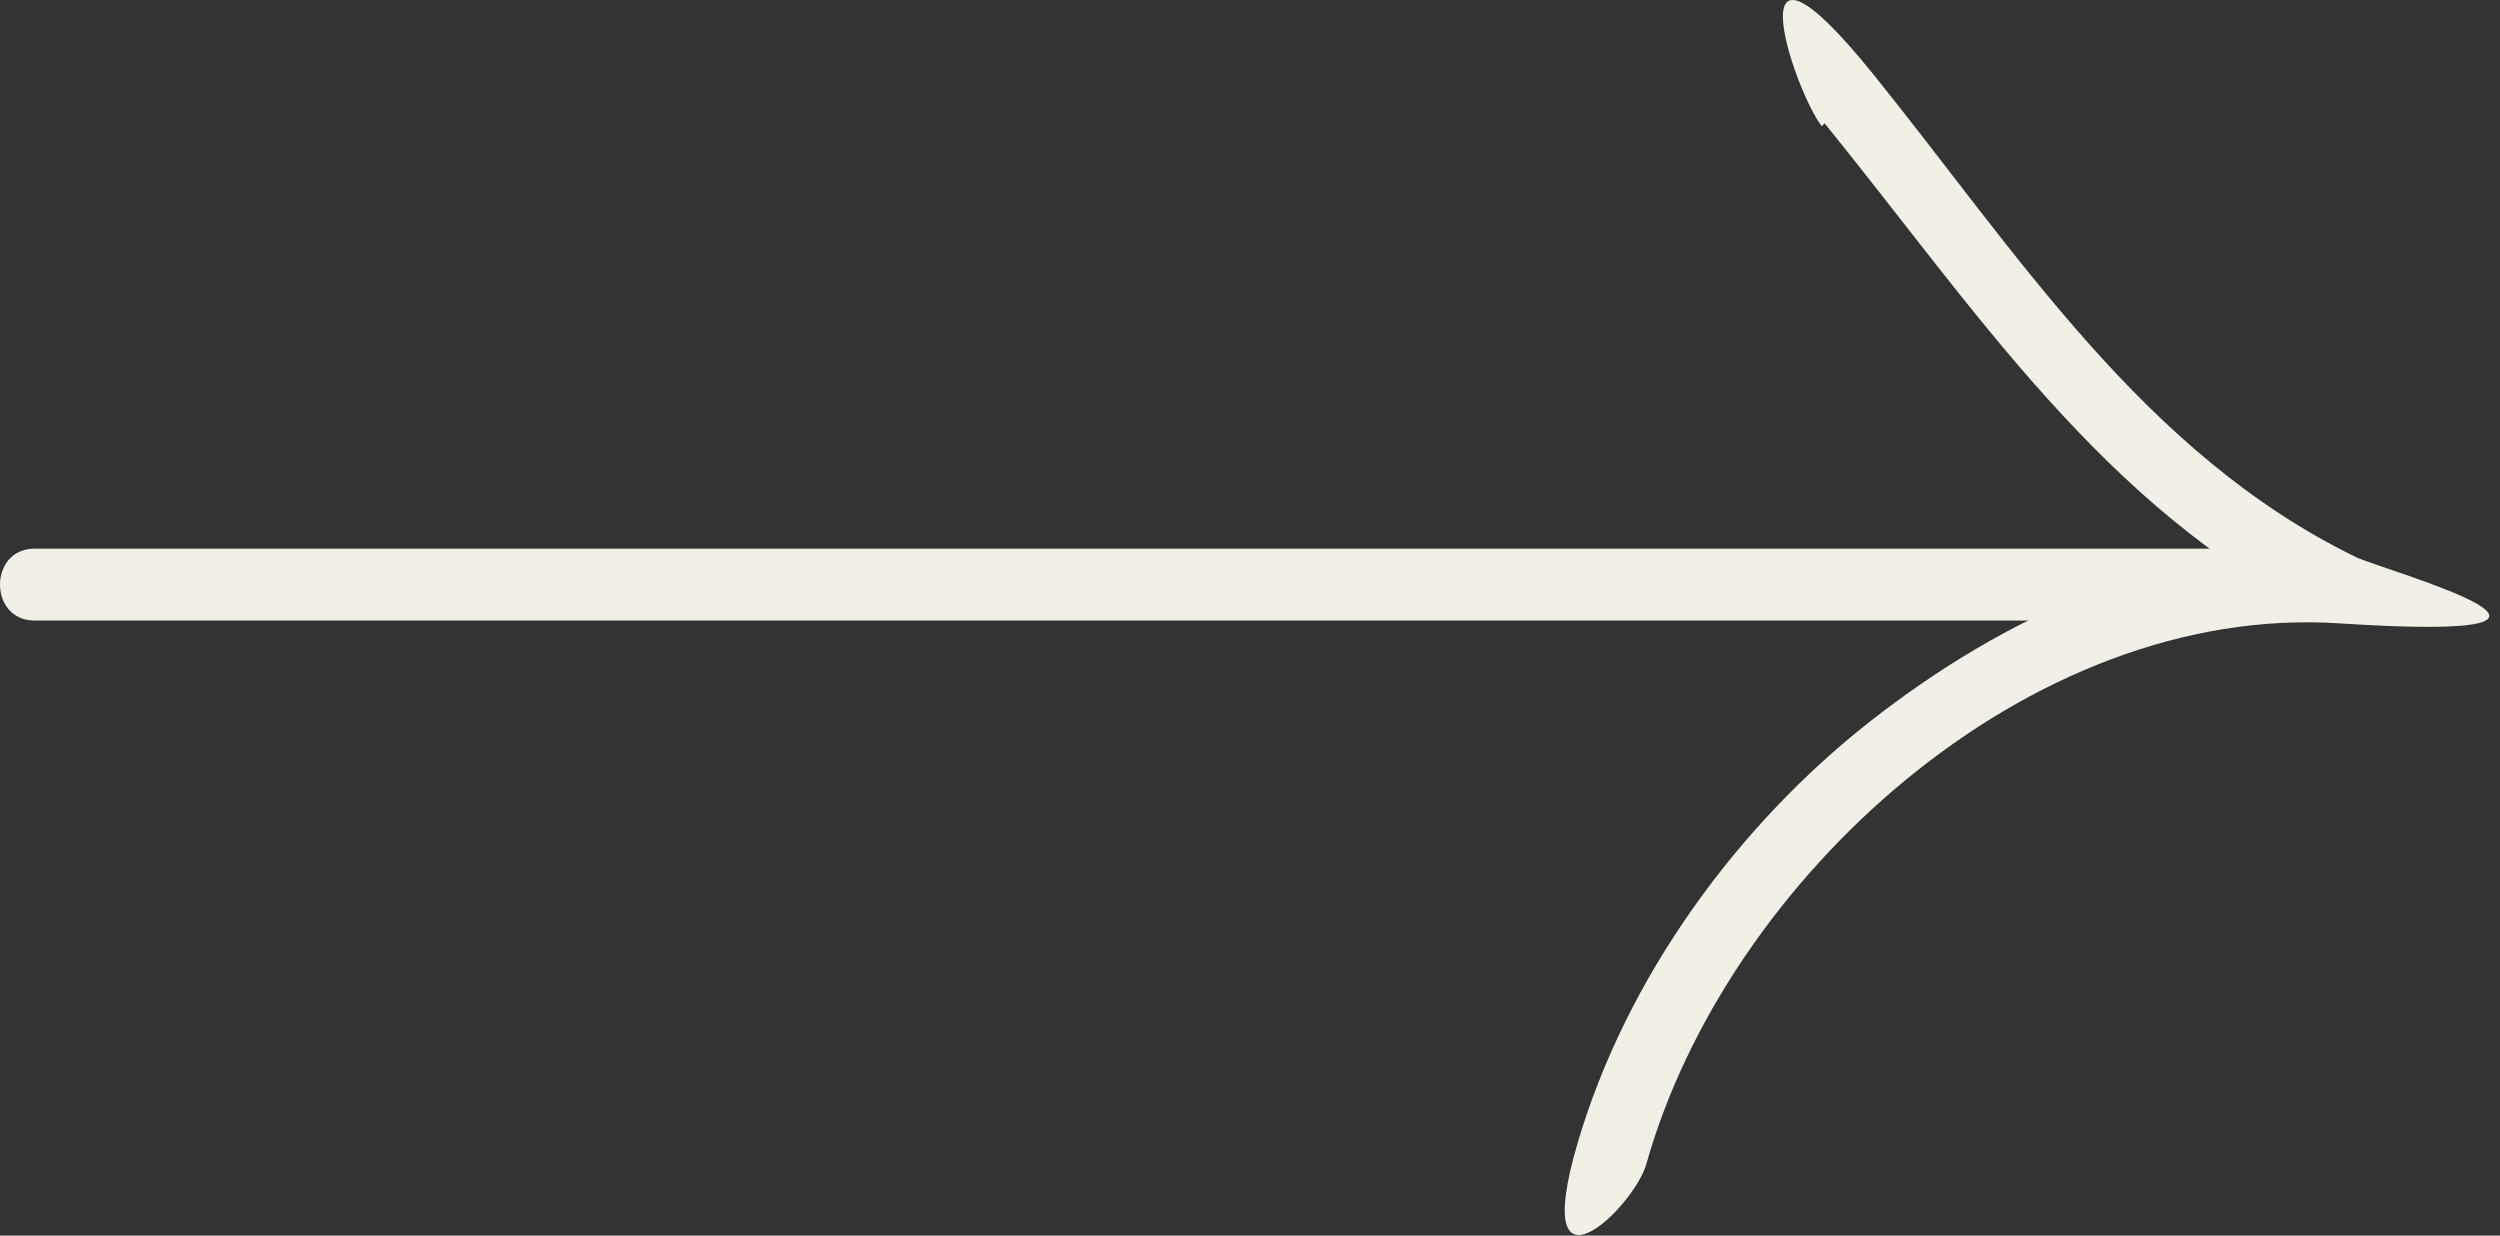
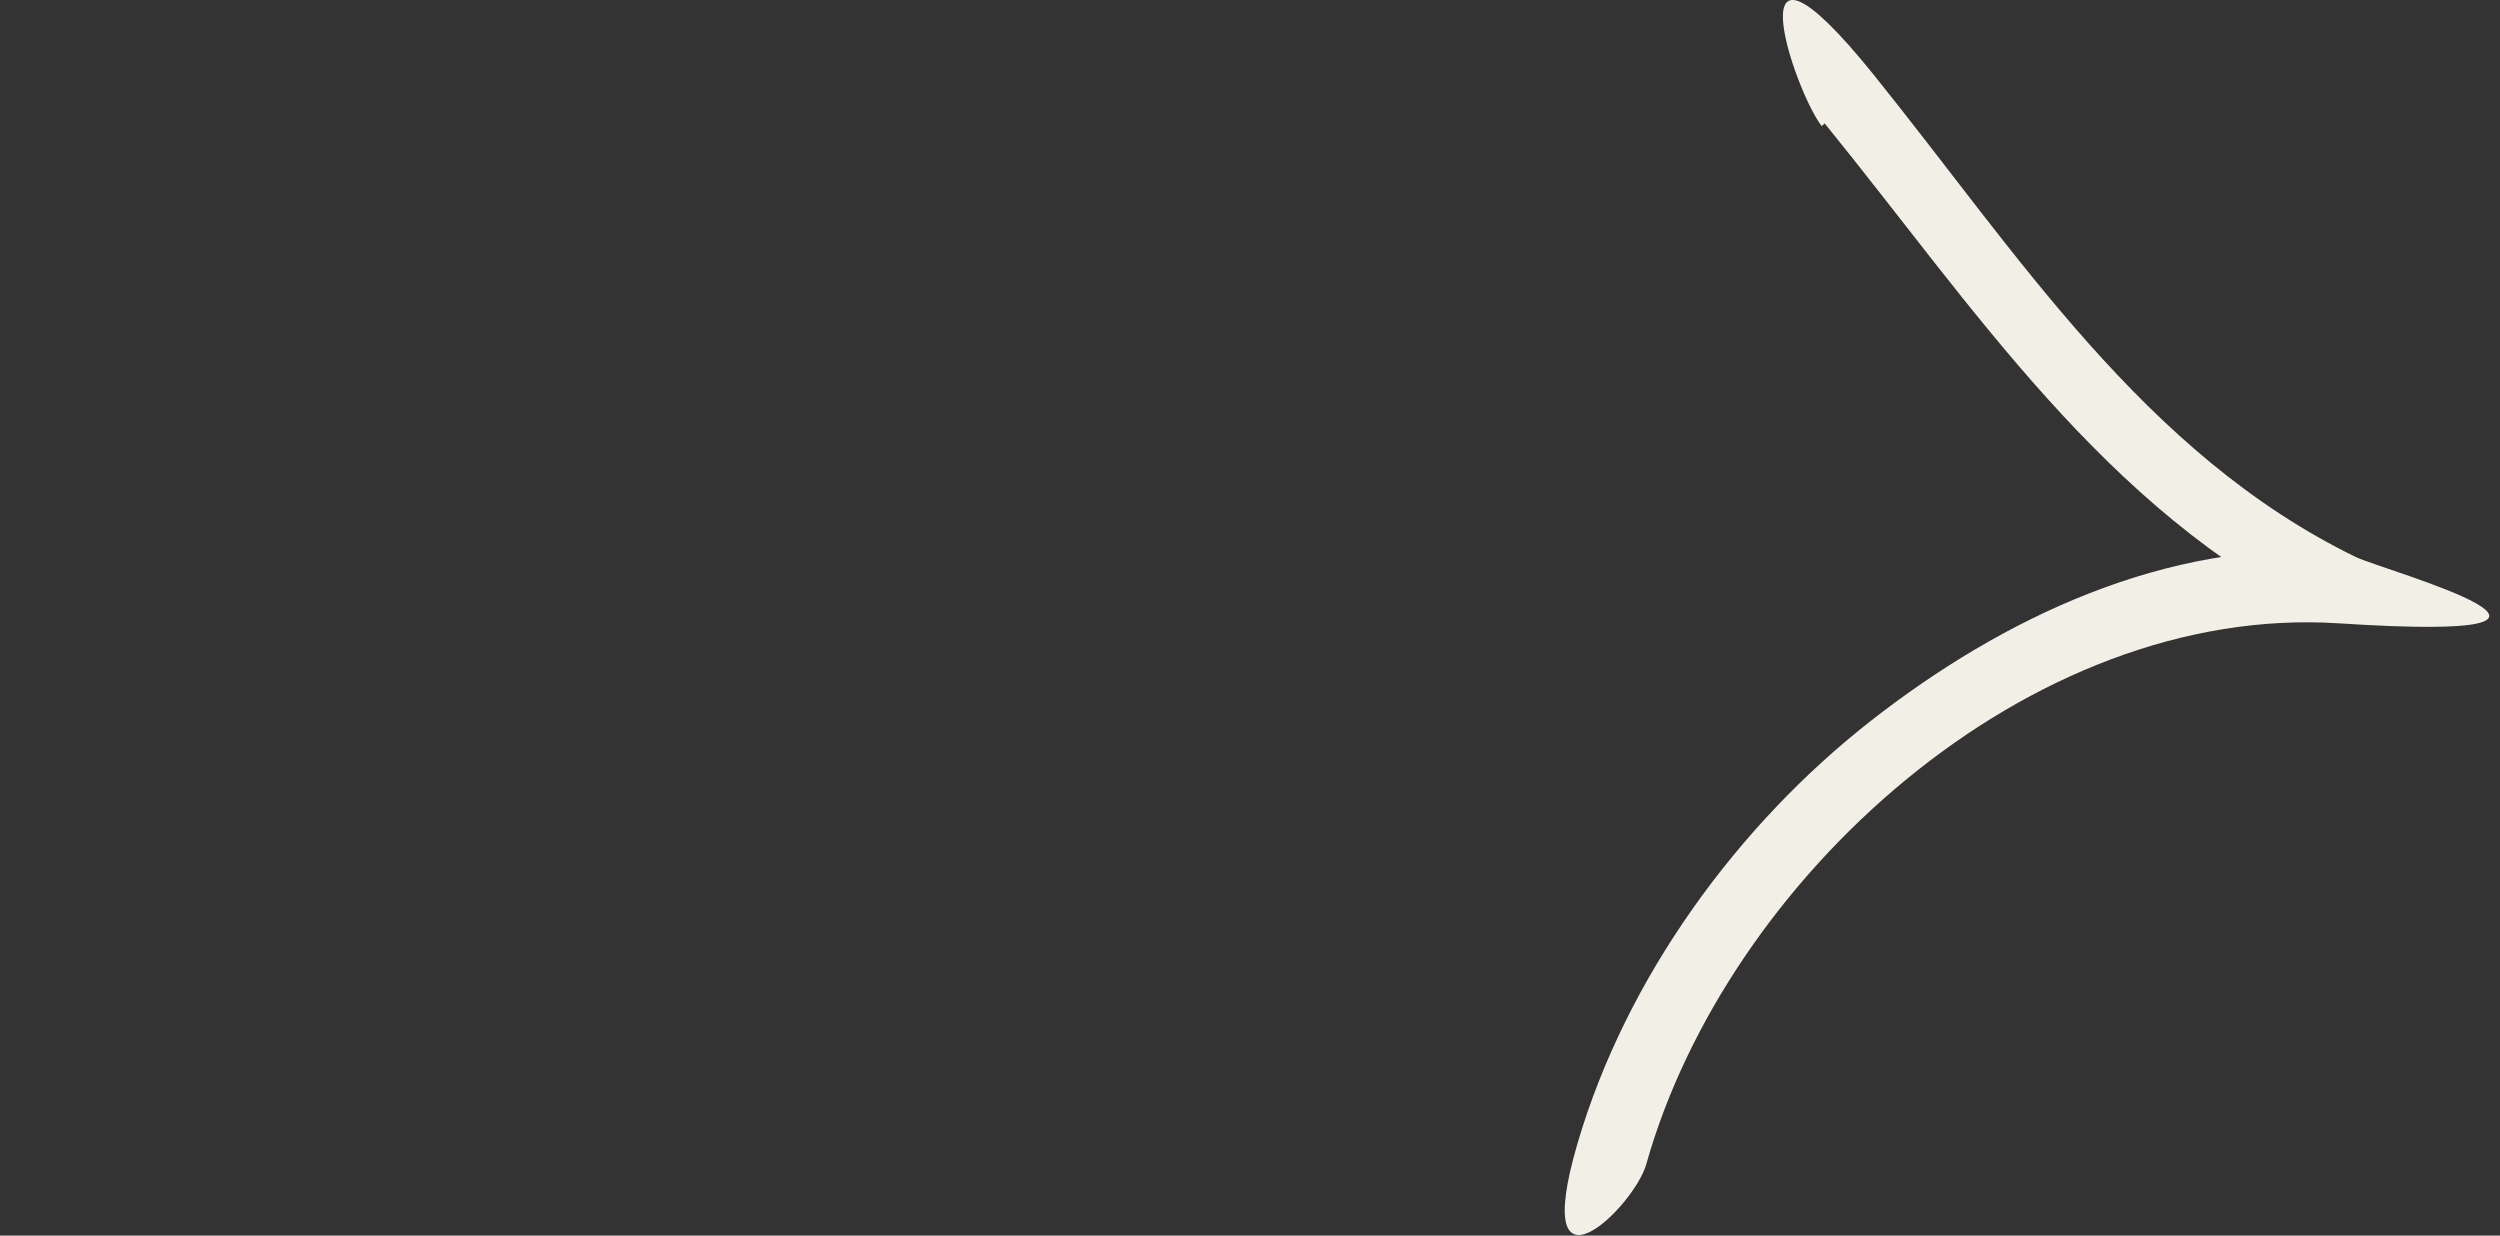
<svg xmlns="http://www.w3.org/2000/svg" width="87" height="43" viewBox="0 0 87 43" fill="none">
  <rect x="0" y="0" width="87" height="43" fill="#333333" stroke="none" />
-   <path d="M1.2 21.594C21.9 21.594 42.5 21.594 63.2 21.594H80.7C82.3 21.594 82.3 19.094 80.7 19.094H1.2C-0.4 19.094 -0.4 21.594 1.2 21.594Z" fill="#F2F0E6" />
  <path d="M63.497 4.292C68.697 10.692 73.197 17.692 80.797 21.492L81.397 19.192C75.397 18.792 69.697 21.492 65.097 25.092C60.497 28.692 56.597 33.992 54.897 39.792C53.197 45.592 56.897 41.992 57.297 40.492C60.097 30.592 70.597 20.992 81.397 21.692C92.197 22.392 83.097 19.892 81.997 19.392C74.597 15.792 70.197 8.792 65.197 2.592C60.197 -3.608 62.397 3.092 63.397 4.392L63.497 4.292Z" fill="#F2F0E6" />
</svg>